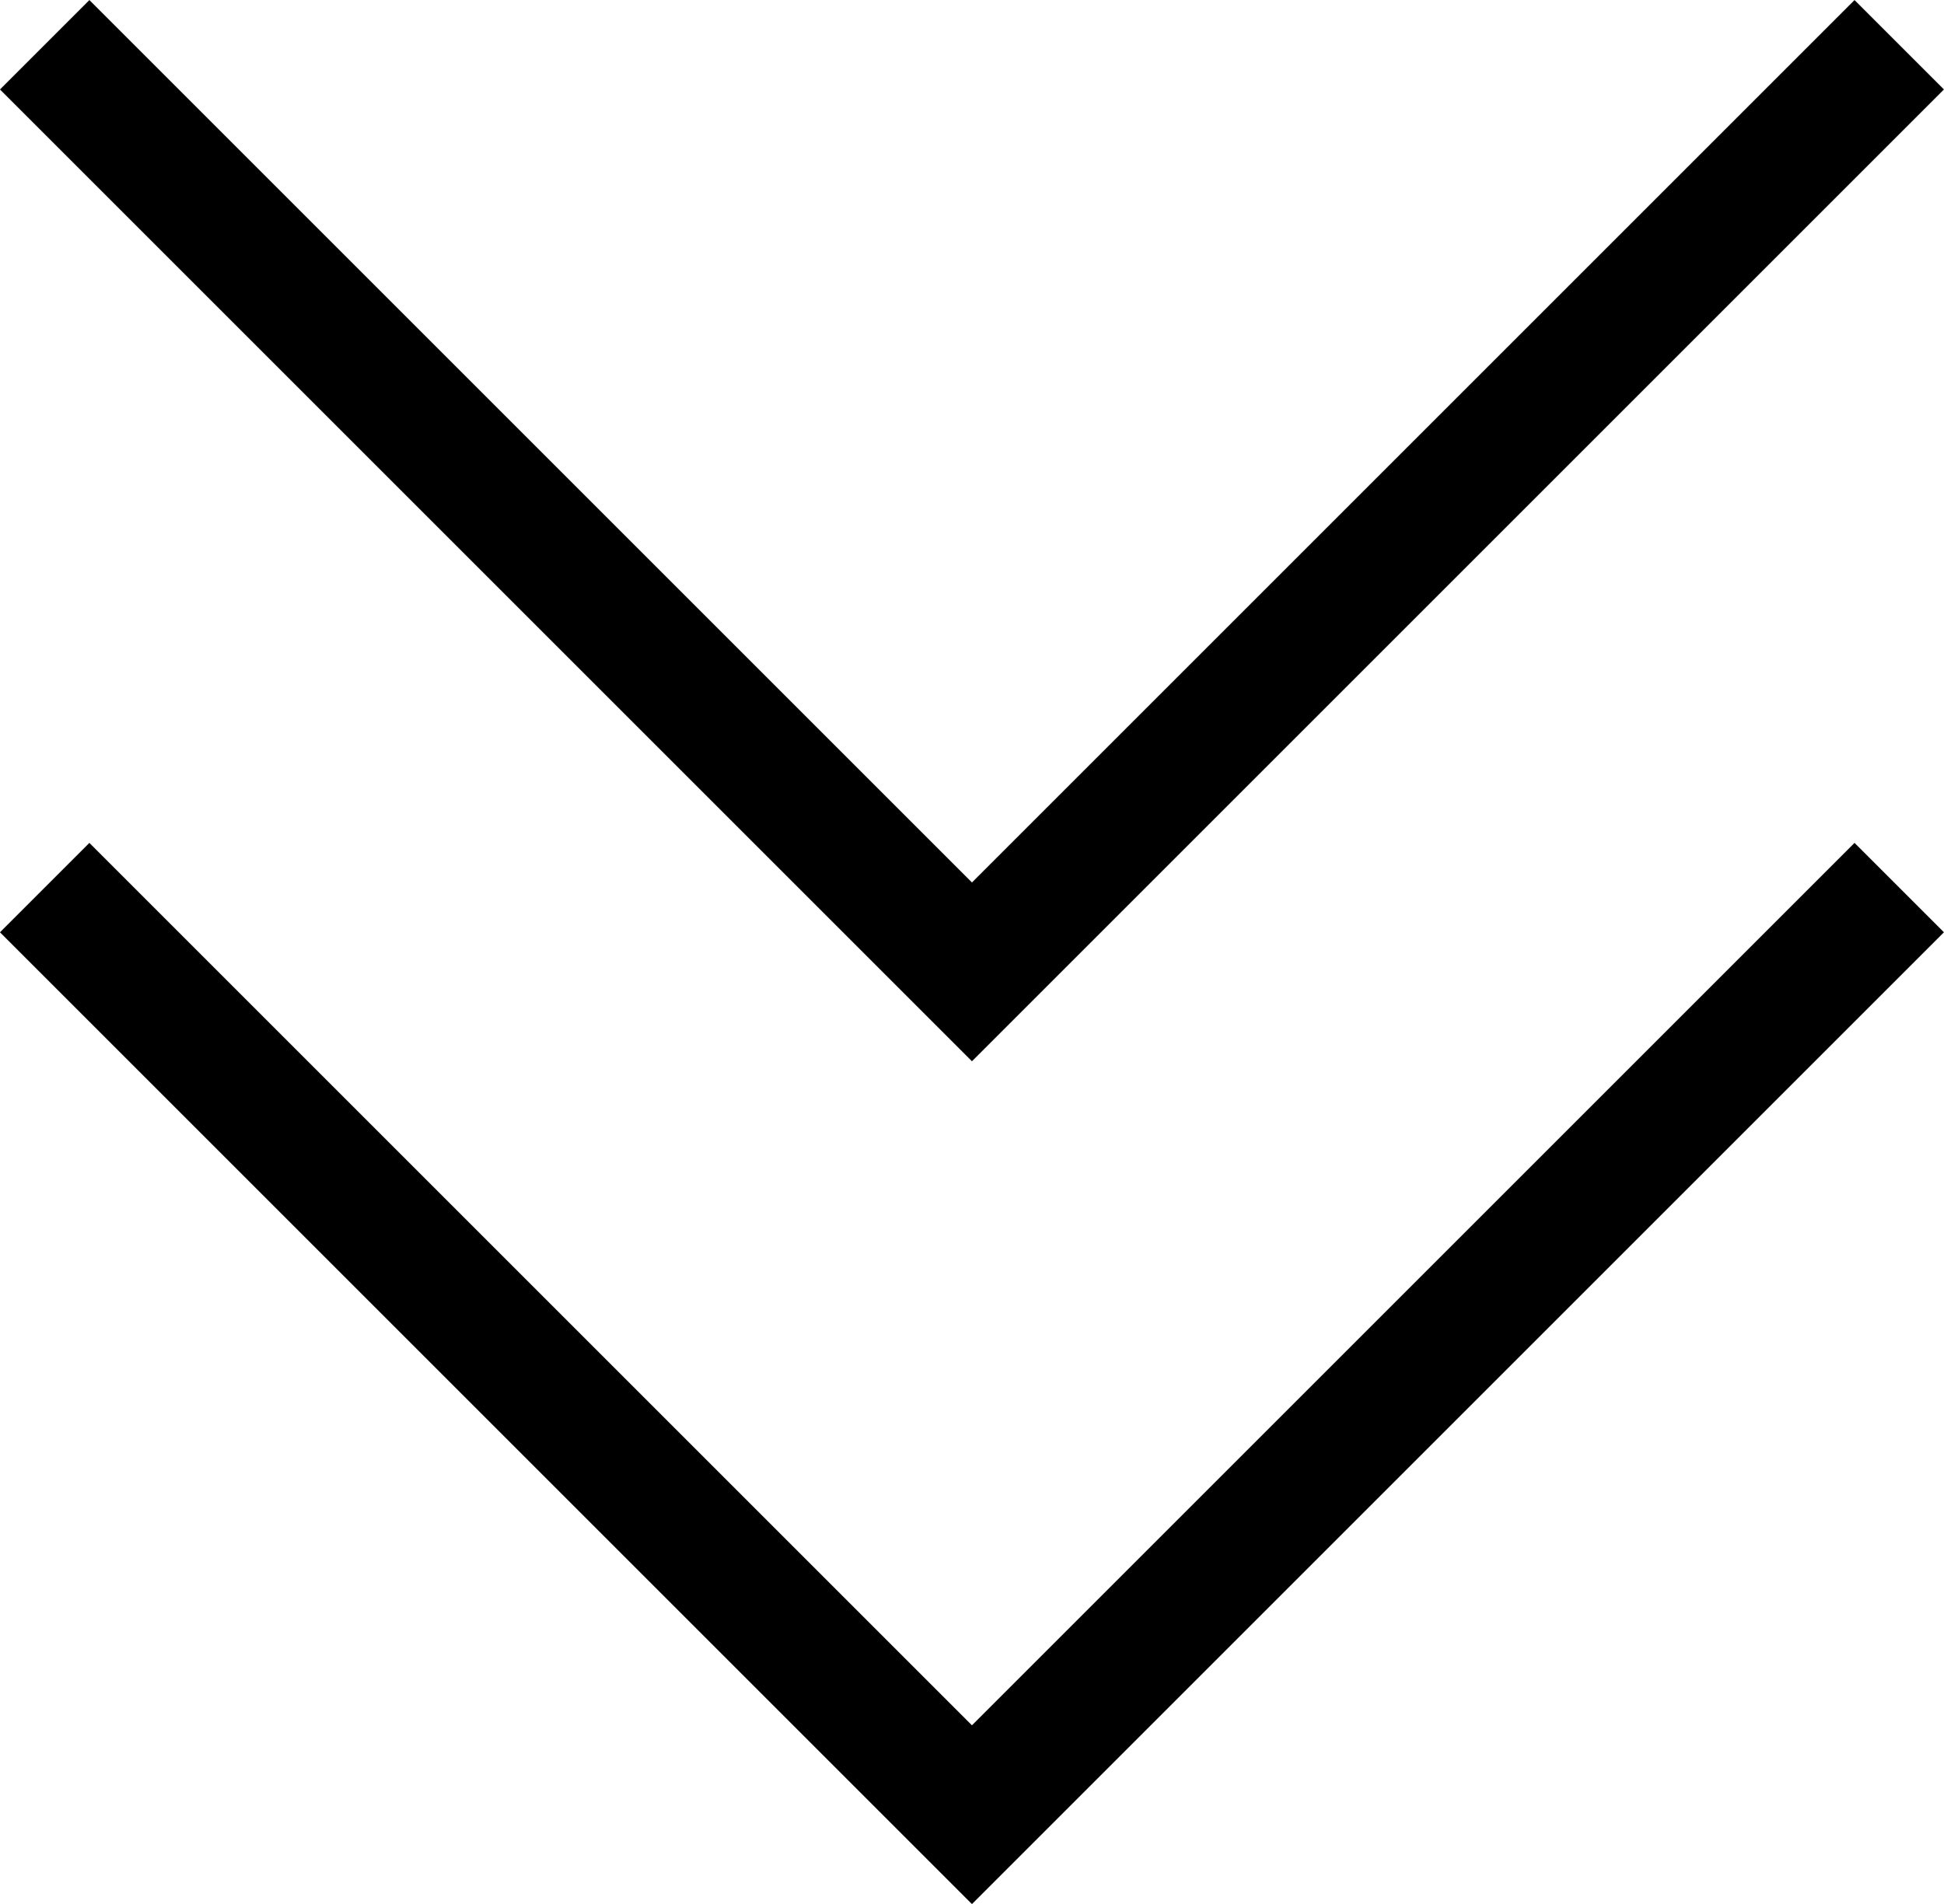
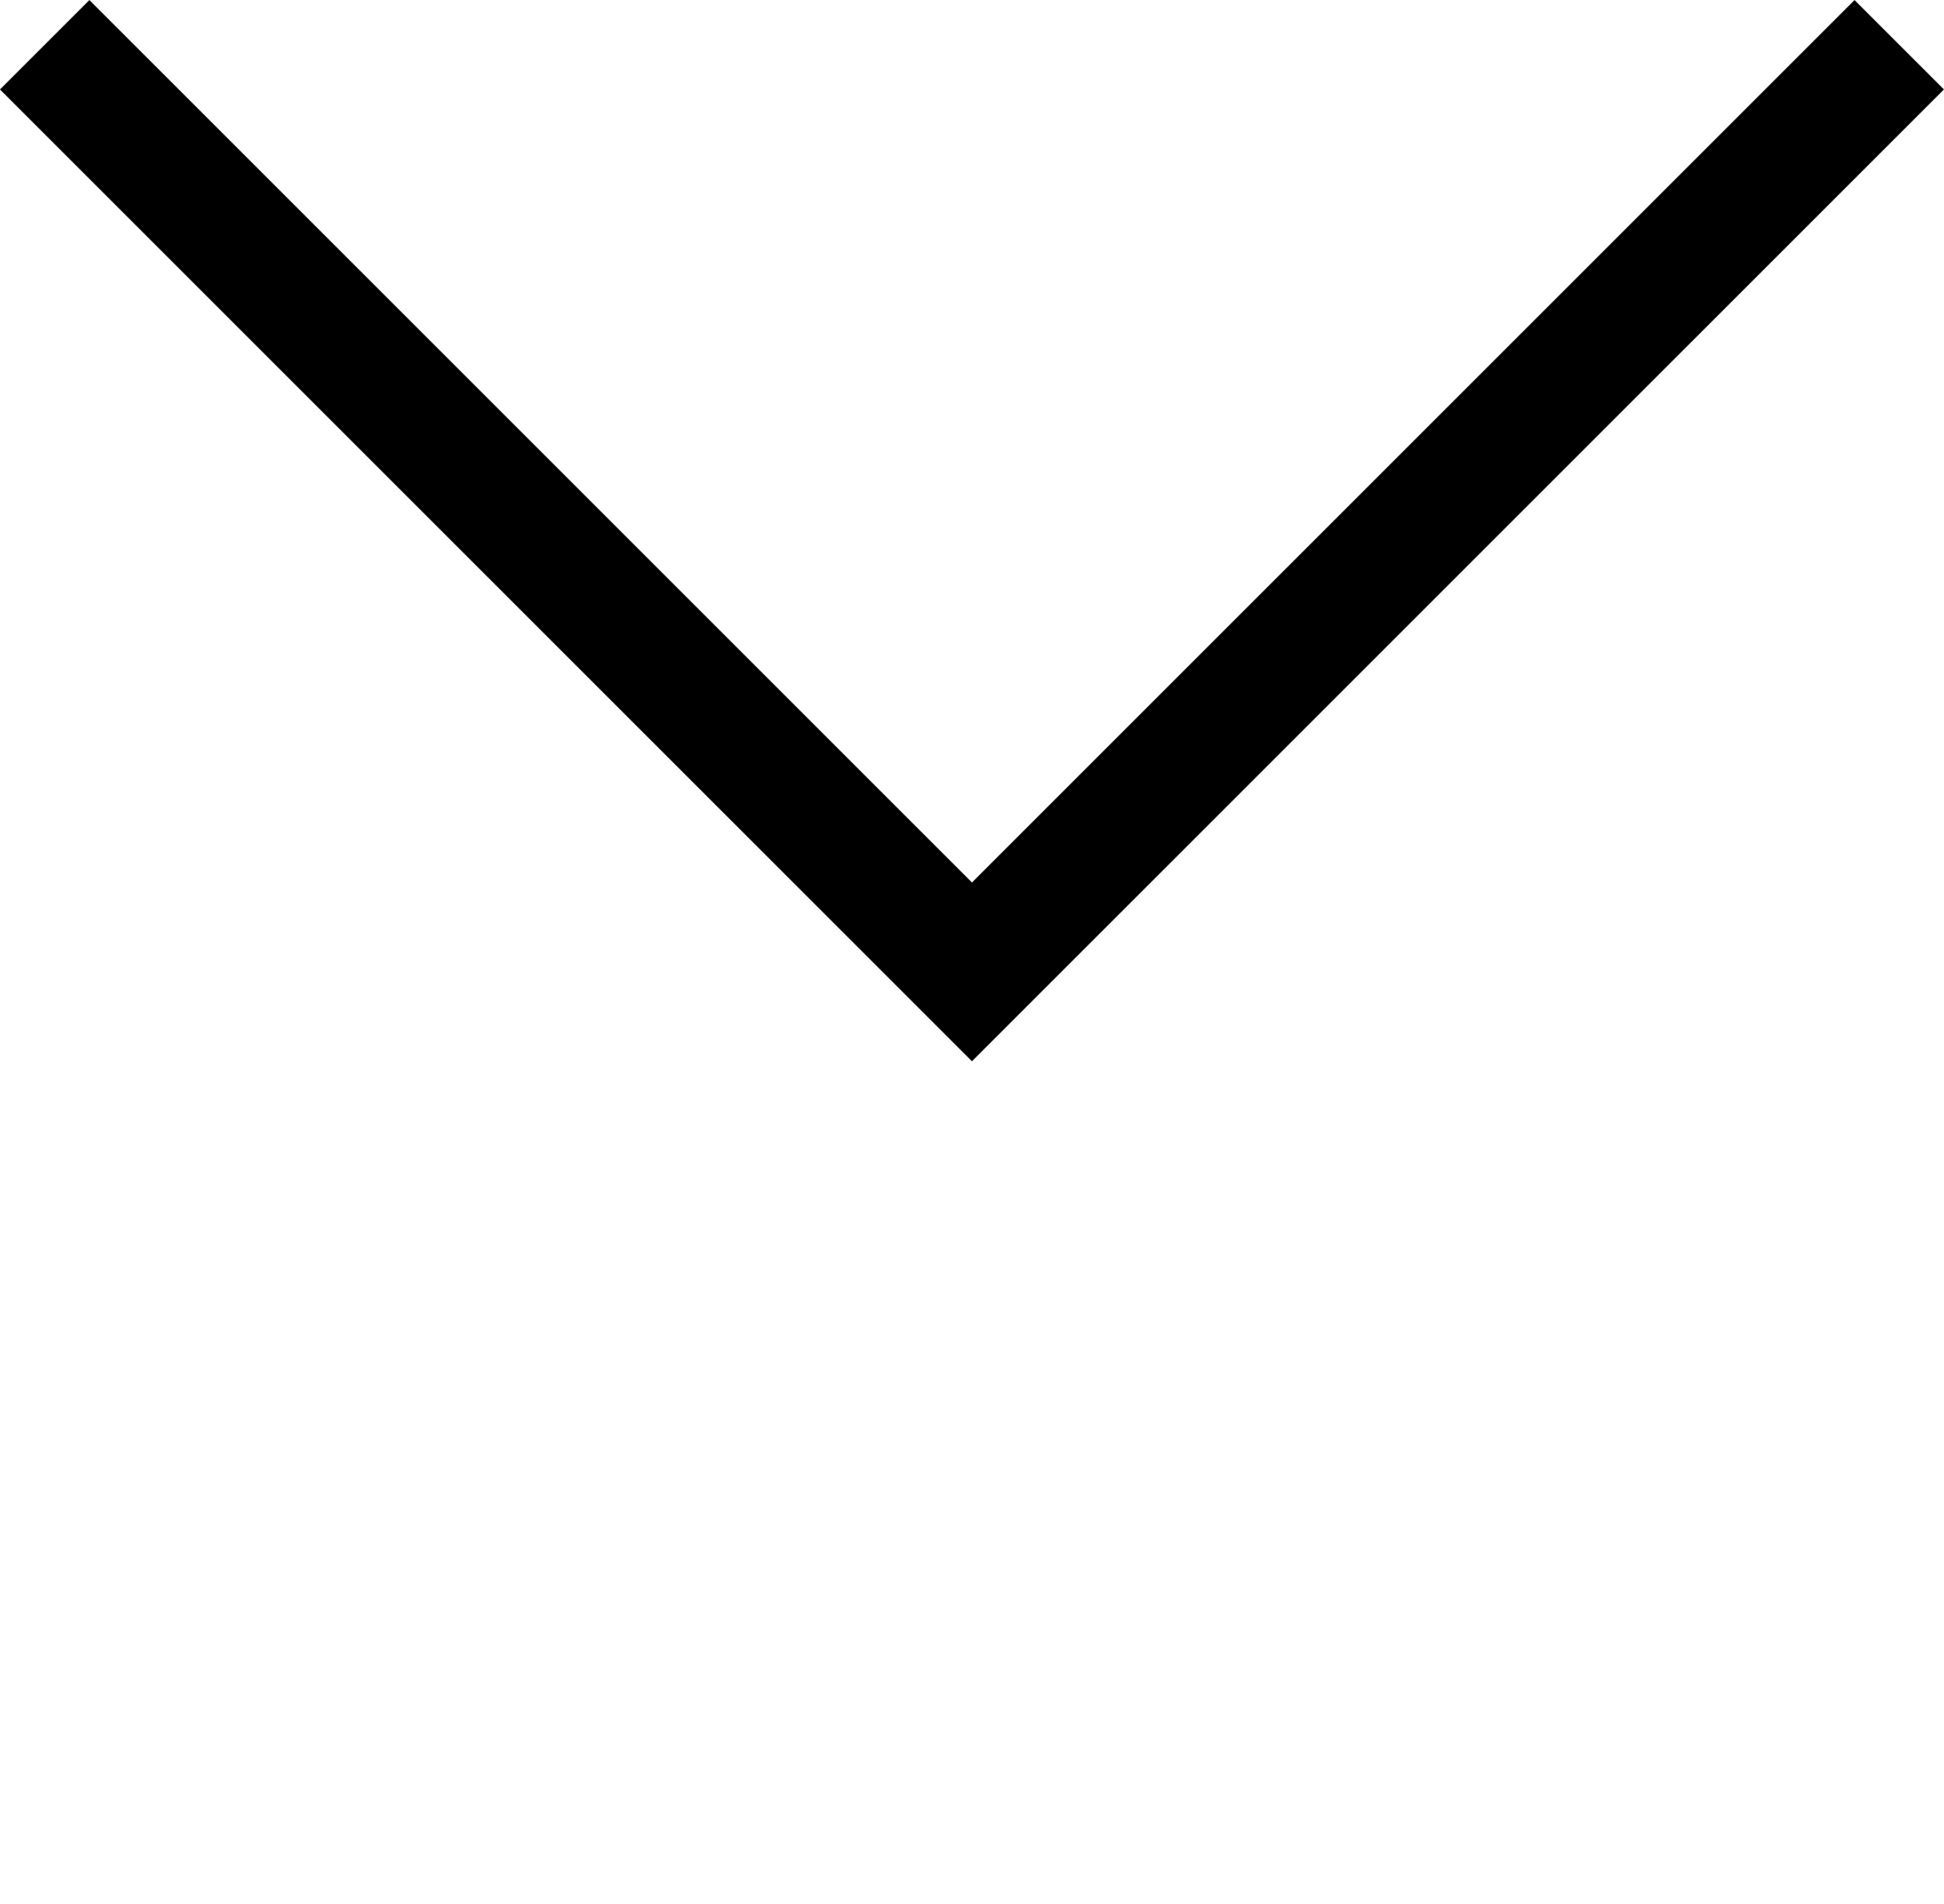
<svg xmlns="http://www.w3.org/2000/svg" width="23.061" height="22.592" viewBox="0 0 23.061 22.592">
  <g id="グループ_2205" data-name="グループ 2205" transform="translate(-166.47 -259.469)">
    <path id="パス_2234" data-name="パス 2234" d="M-444-20030.129l11,11,11-11" transform="translate(611 20290.129)" fill="none" stroke="#000" stroke-width="1.5" />
-     <path id="パス_2235" data-name="パス 2235" d="M-444-20030.129l11,11,11-11" transform="translate(611 20300.129)" fill="none" stroke="#000" stroke-width="1.5" />
  </g>
</svg>